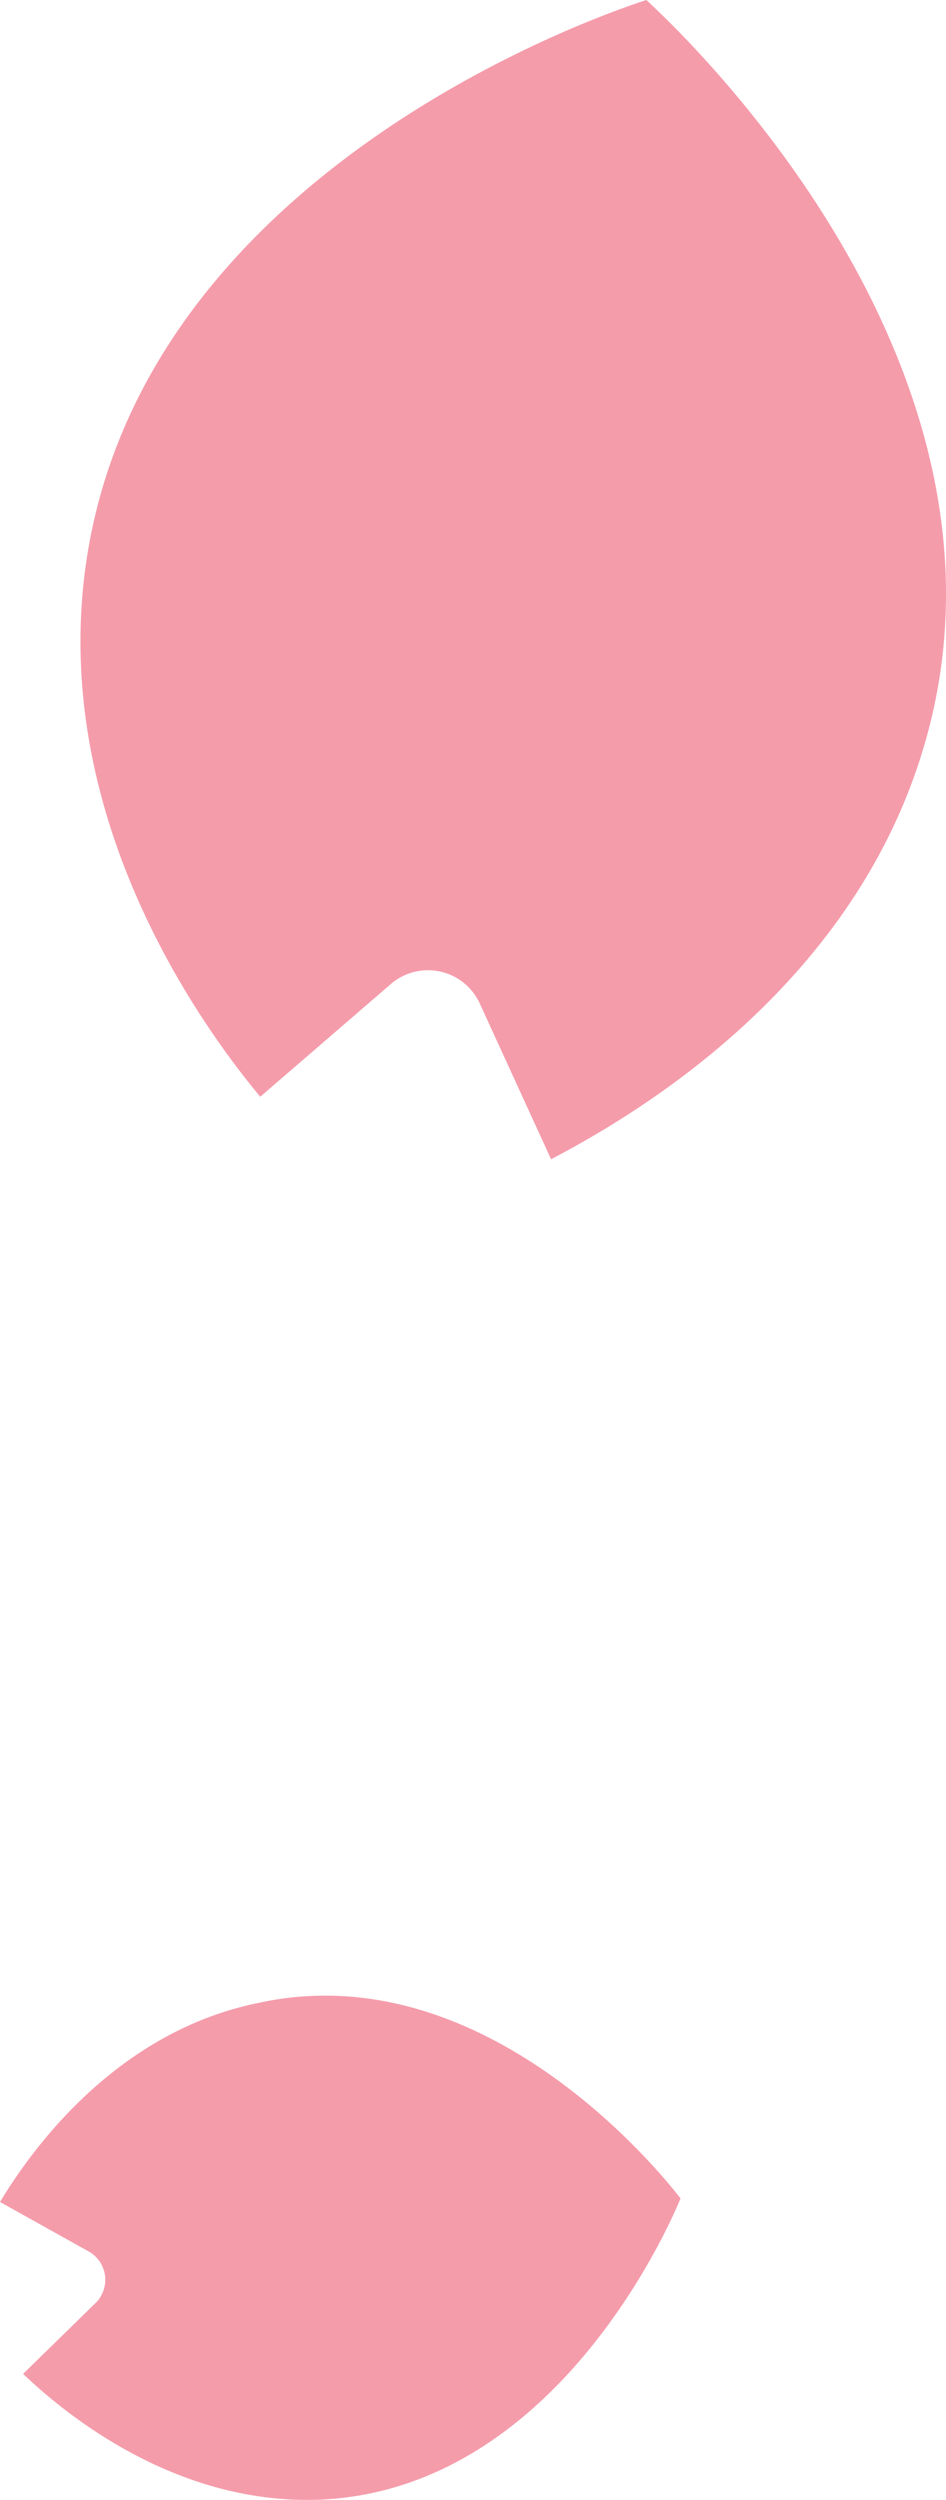
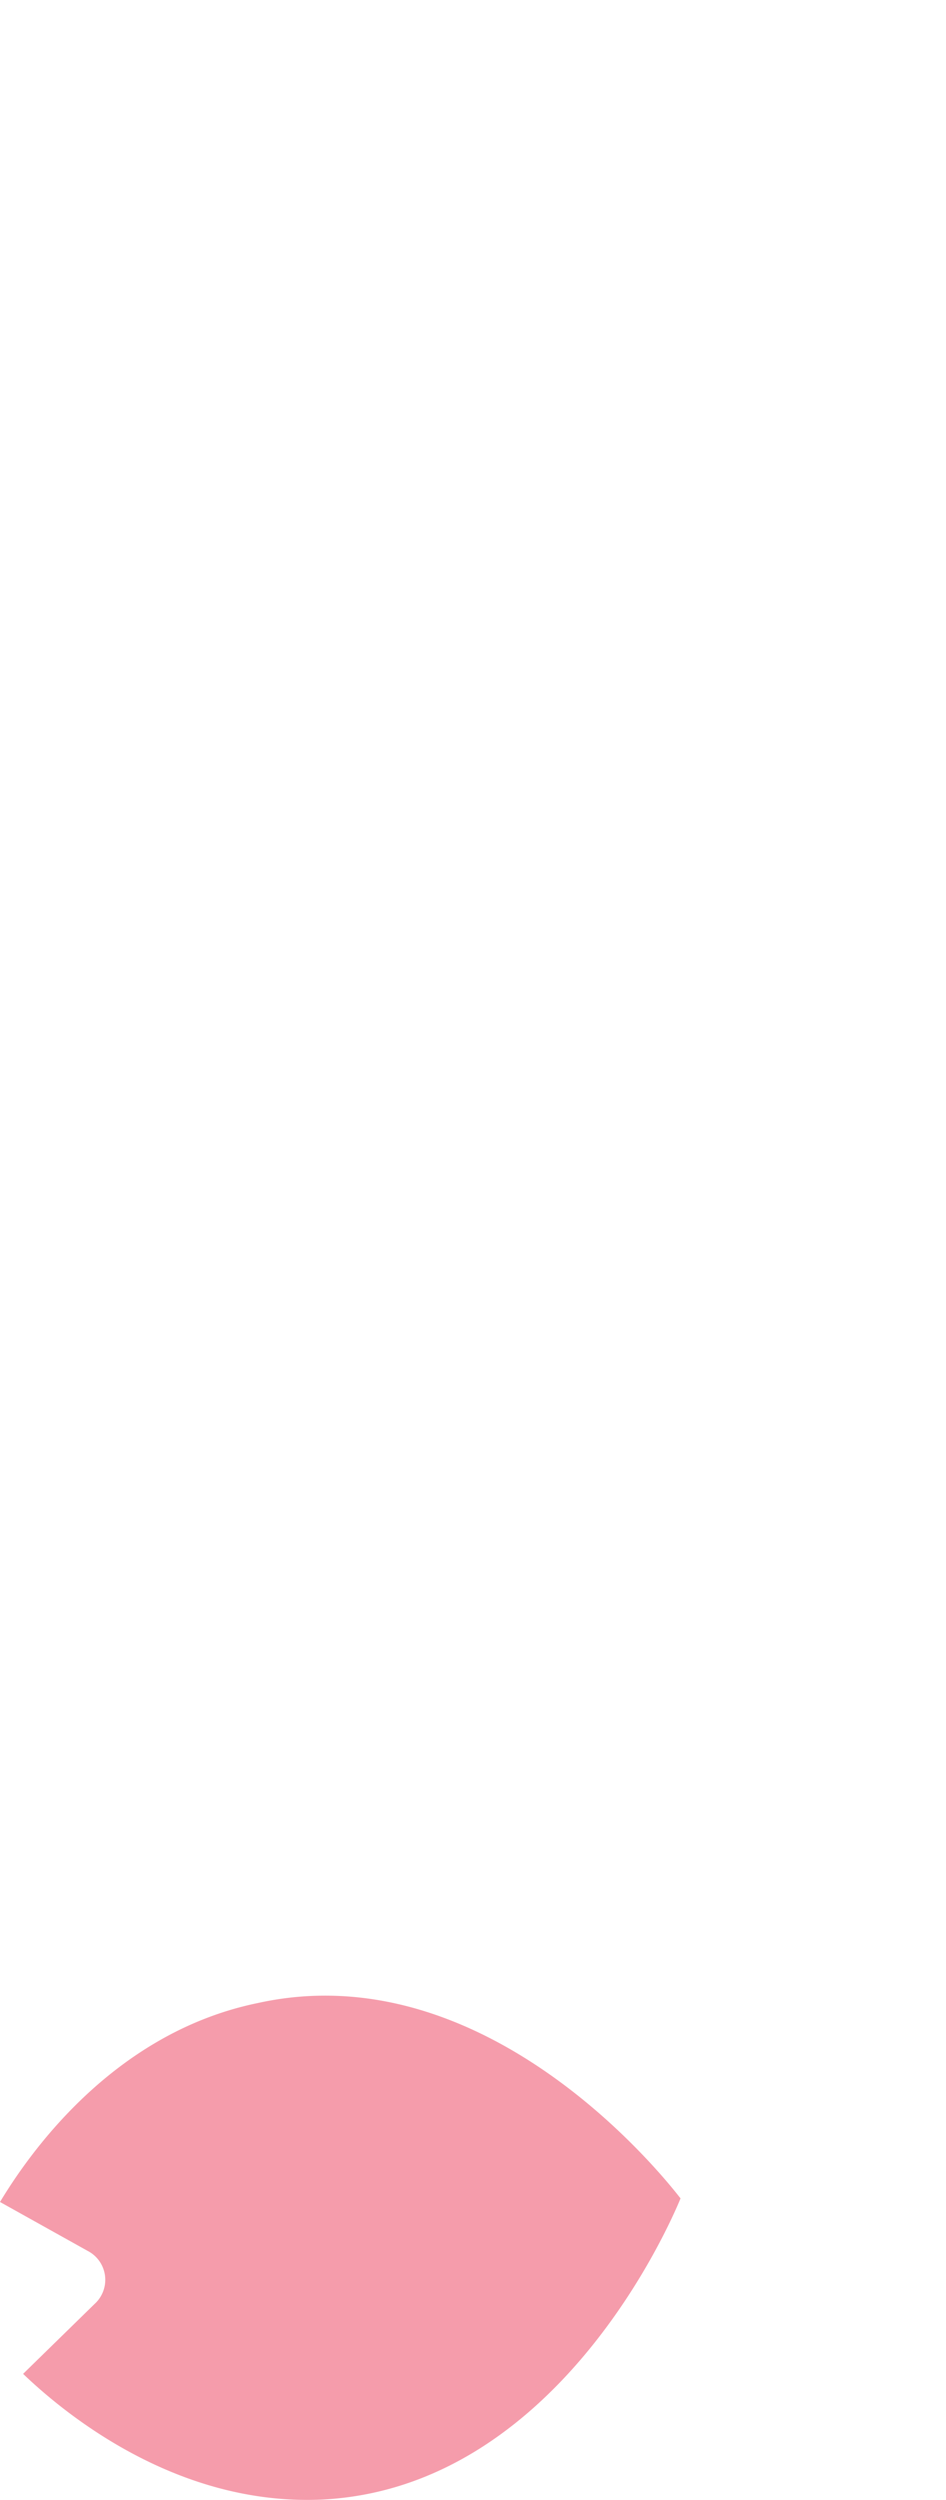
<svg xmlns="http://www.w3.org/2000/svg" viewBox="0 0 29.08 76.8">
  <defs>
    <style>.cls-1{fill:#f59cab;}</style>
  </defs>
  <g id="Layer_2" data-name="Layer 2">
    <g id="レイヤー">
      <path class="cls-1" d="M0,67.64l2.69,1.5a1,1,0,0,1,.22,1.63L.71,72.92C1.84,74,5.33,77,9.92,76.78c7.16-.37,10.65-8.4,11-9.25h0c-.56-.72-6-7.55-13-6C3.39,62.46.81,66.3,0,67.64Z" />
-       <path class="cls-1" d="M8,33.69l4-3.45a1.75,1.75,0,0,1,2.75.59l2.19,4.78C19.23,34.4,26.12,30.54,28.38,23,31.91,11.3,21,1.05,19.87,0h0C18.38.48,4.24,5.34,2.62,17.48,1.59,25.25,6.27,31.61,8,33.69Z" />
    </g>
  </g>
</svg>